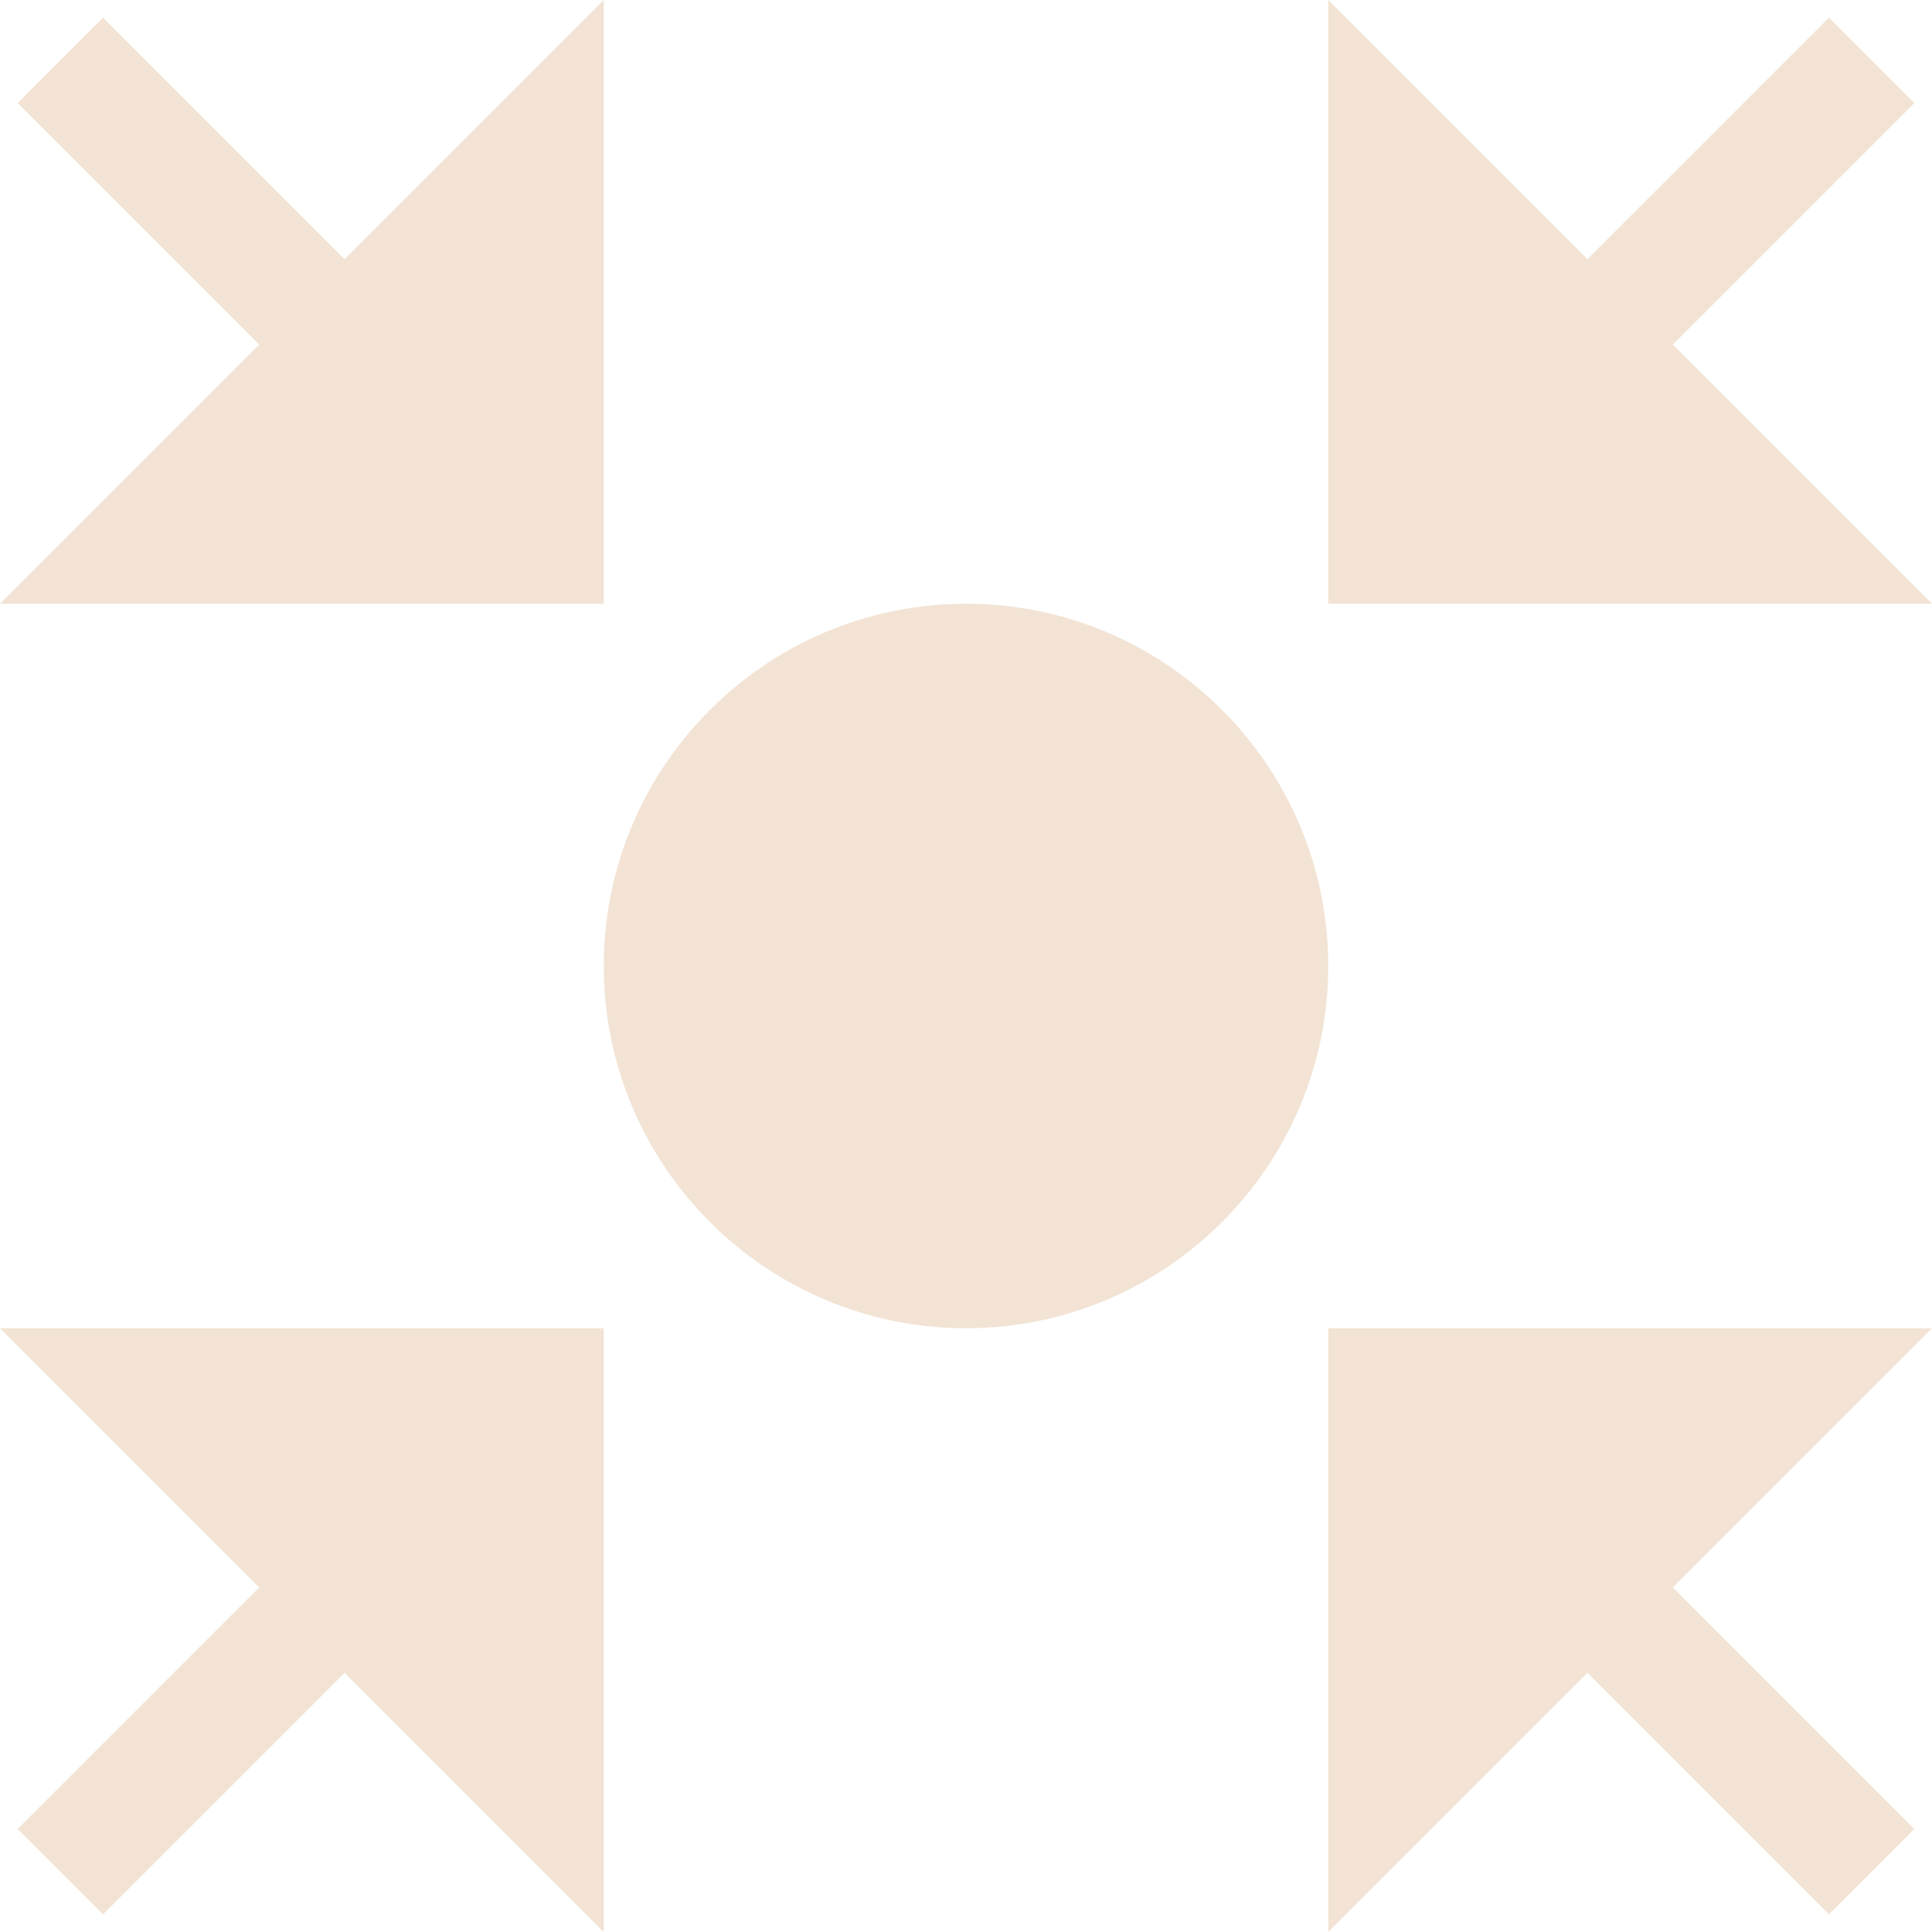
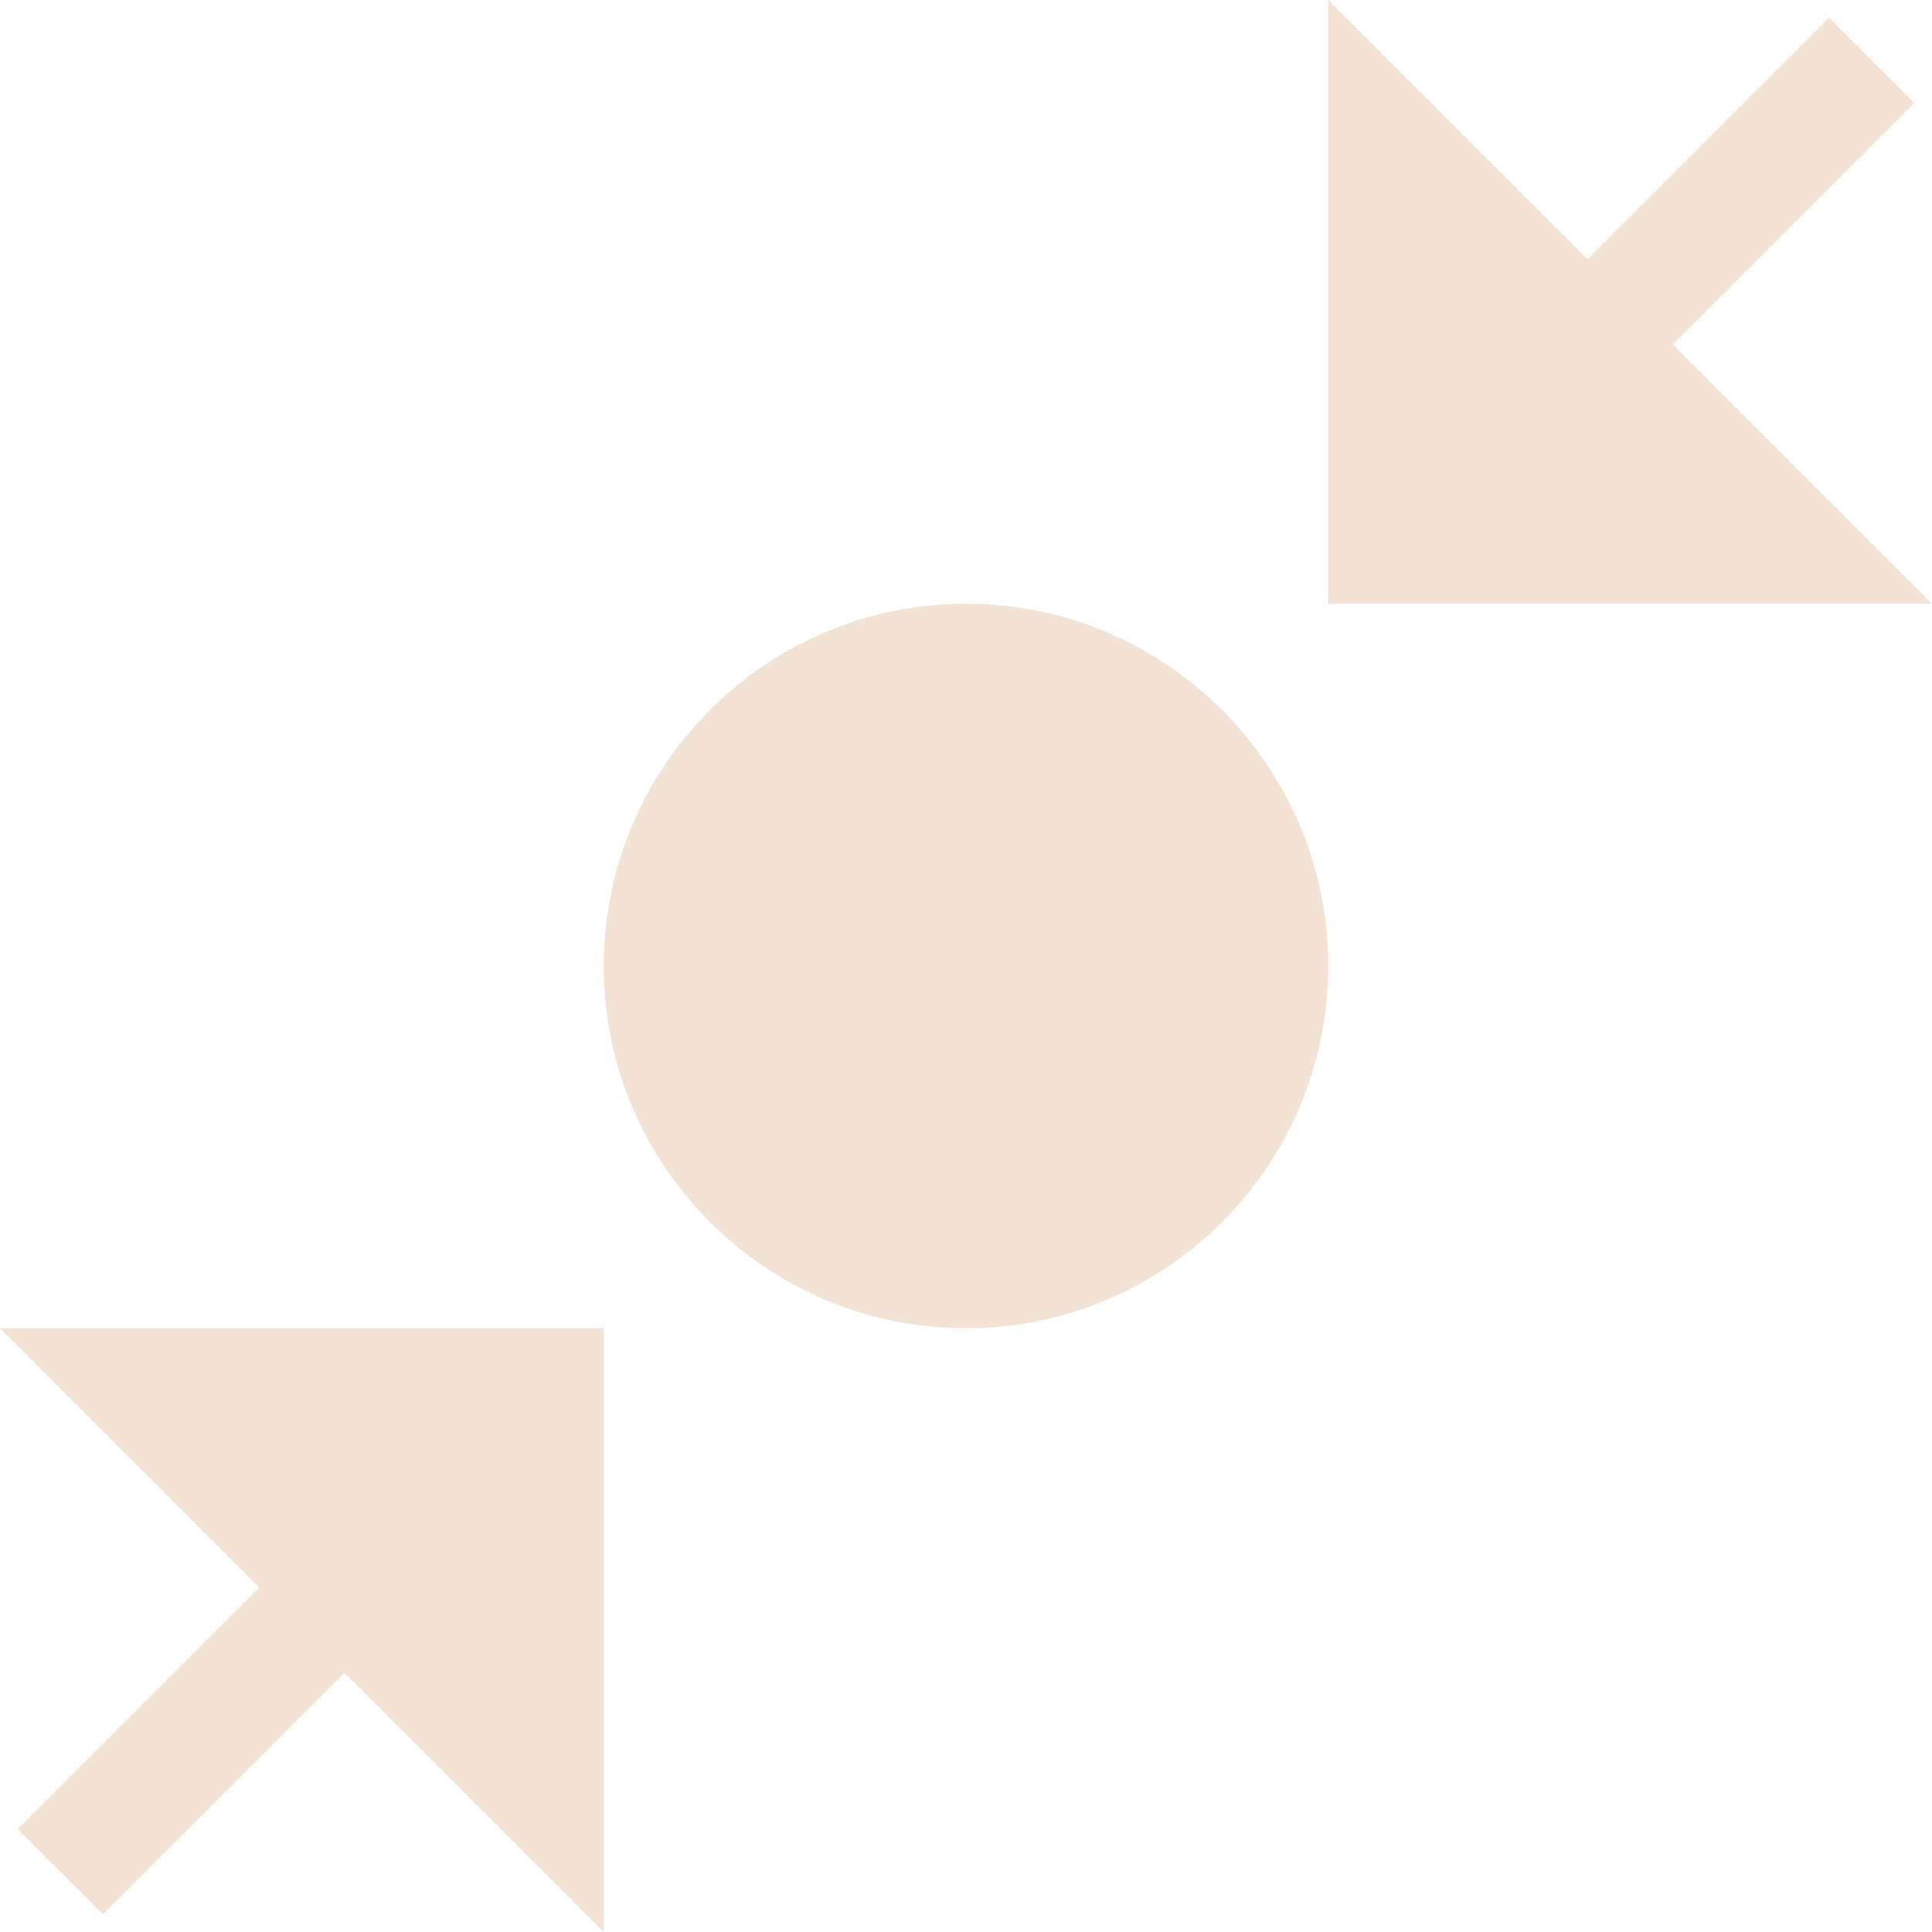
<svg xmlns="http://www.w3.org/2000/svg" viewBox="0 0 32 32" width="32" height="32">
  <title>centralize</title>
  <g class="nc-icon-wrapper" fill="#f2e3d5">
-     <polygon fill="#f2e3d5" points="32,22 27.707,26.293 31.707,30.293 30.293,31.707 26.293,27.707 22,32 22,22 " />
    <polygon fill="#f2e3d5" points="1.707,31.707 0.293,30.293 4.293,26.293 0,22 10,22 10,32 5.707,27.707 " />
    <polygon fill="#f2e3d5" points="32,10 27.707,5.707 31.707,1.707 30.293,0.293 26.293,4.293 22,0 22,10 " />
-     <polygon fill="#f2e3d5" points="1.707,0.293 0.293,1.707 4.293,5.707 0,10 10,10 10,0 5.707,4.293 " />
    <path data-color="color-2" d="M16,22c-3.309,0-6-2.691-6-6s2.691-6,6-6s6,2.691,6,6S19.309,22,16,22z" />
  </g>
</svg>